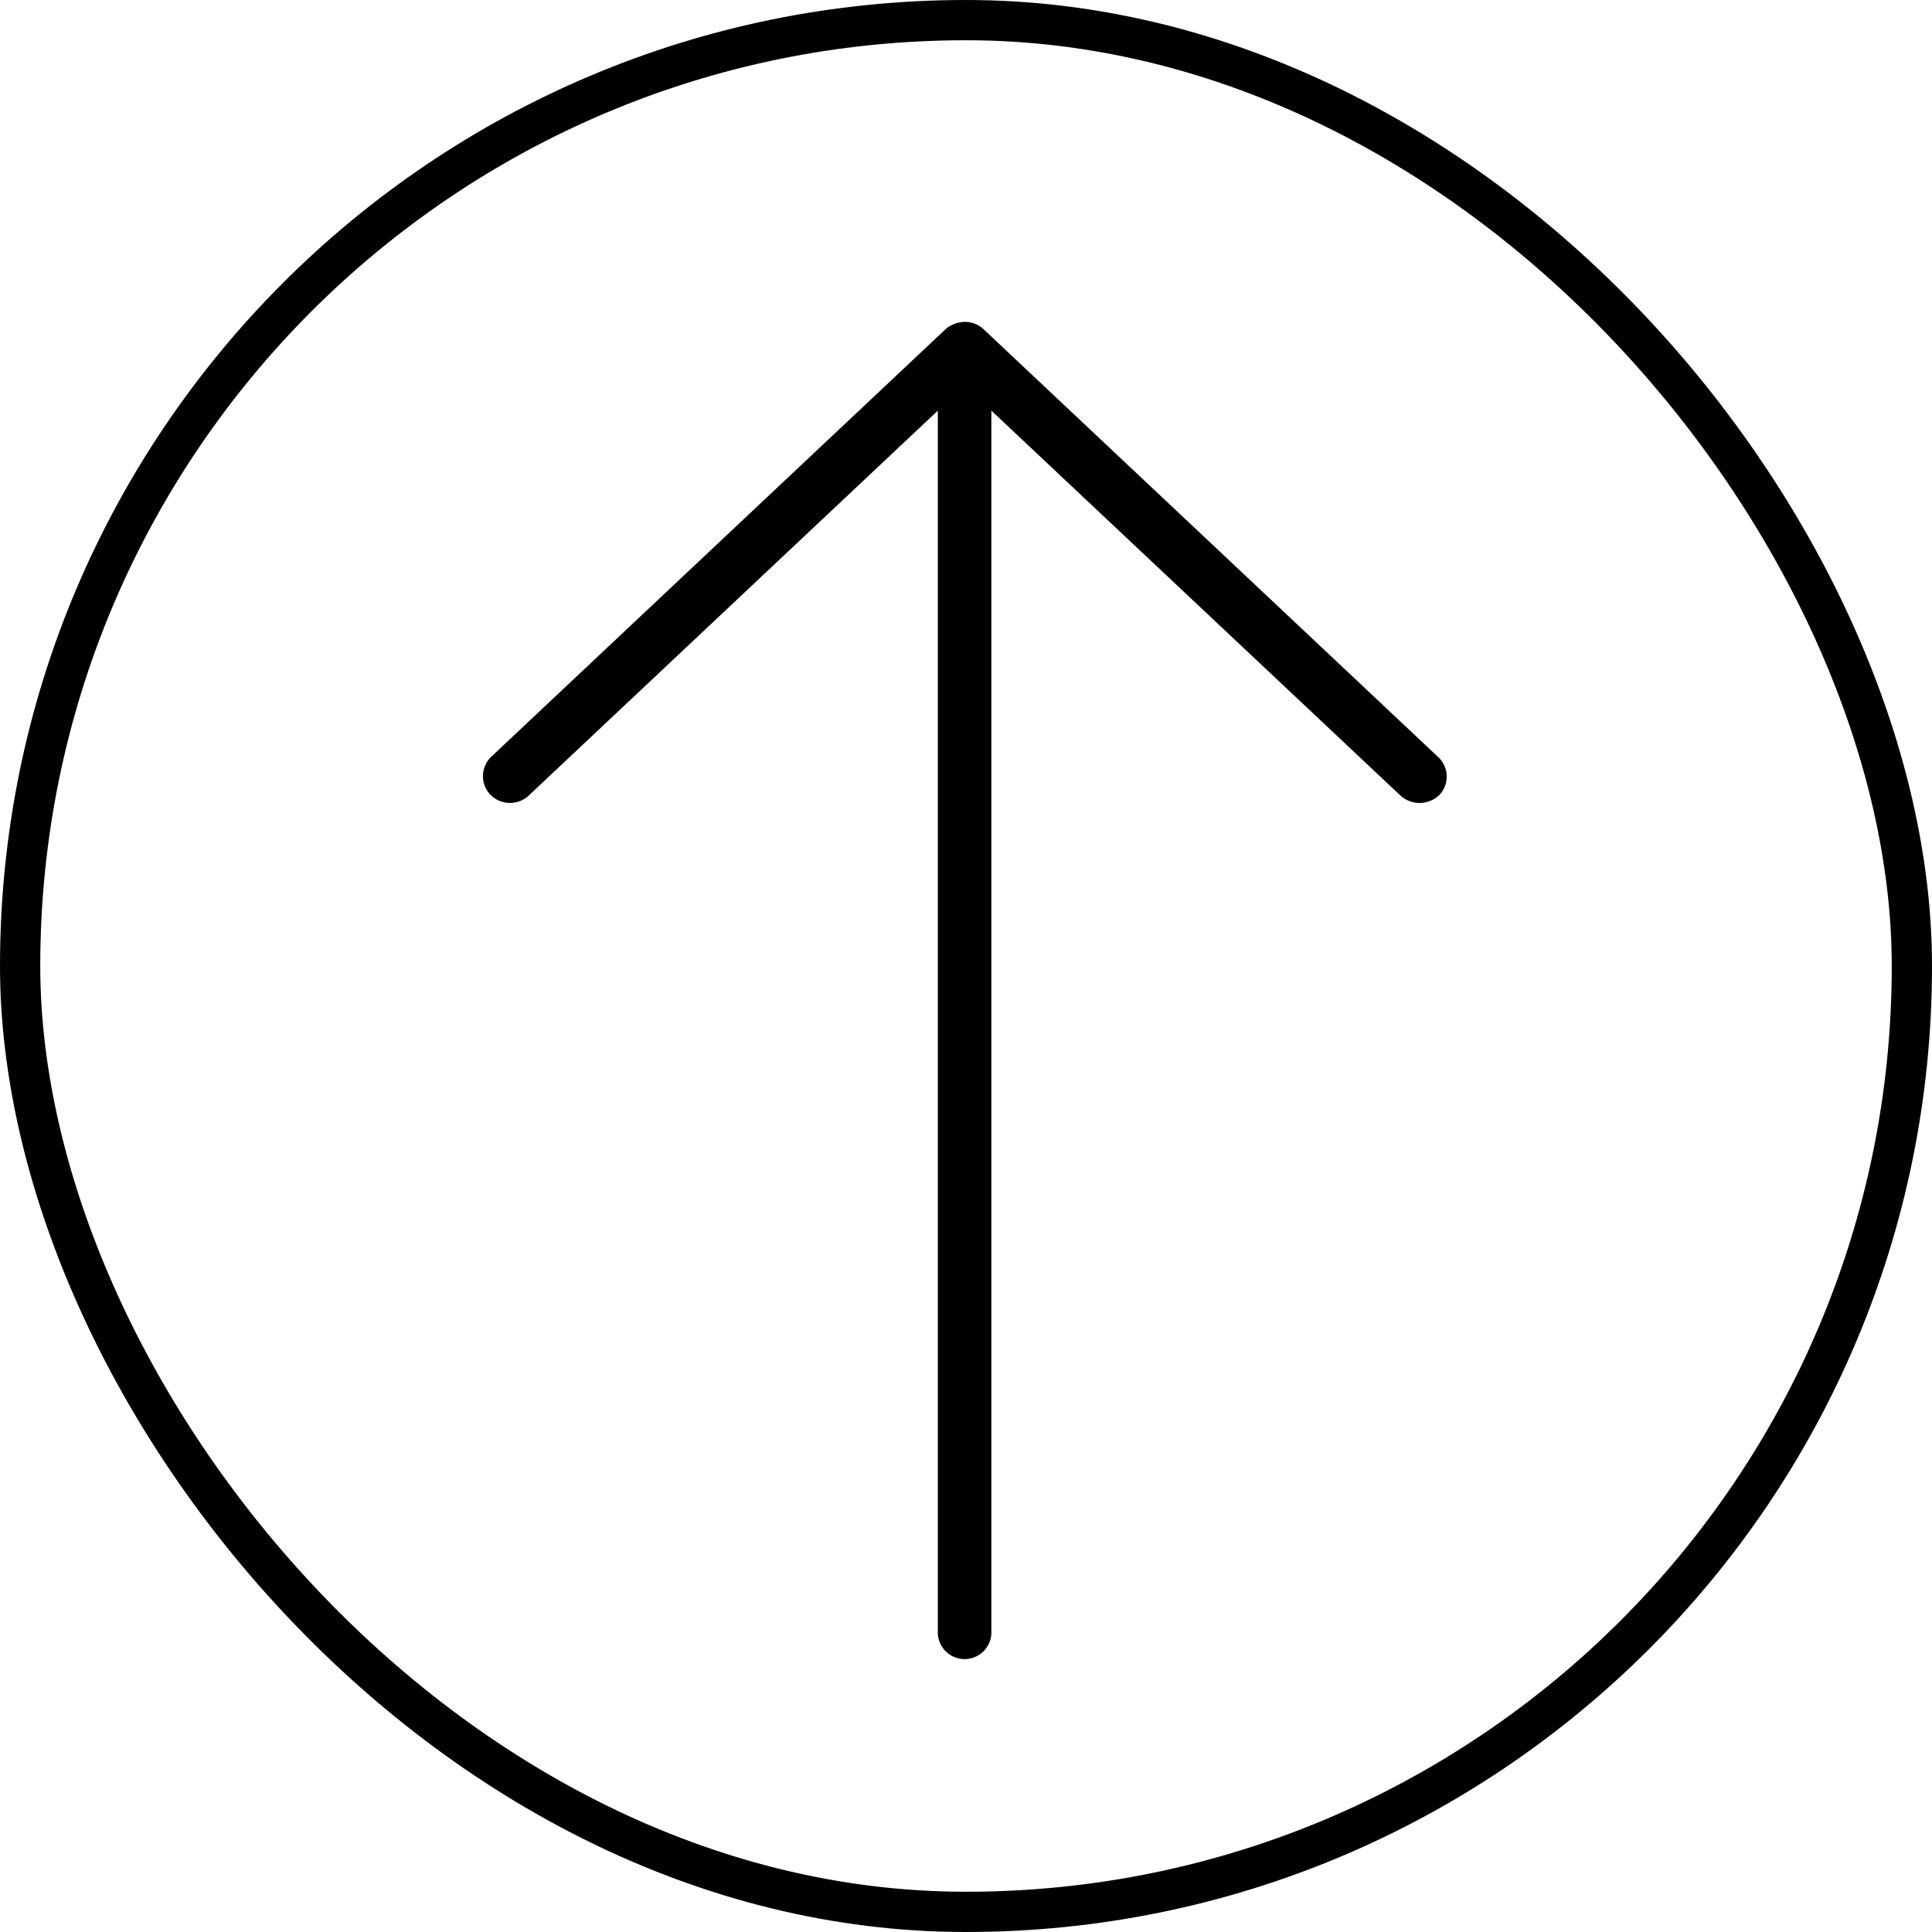
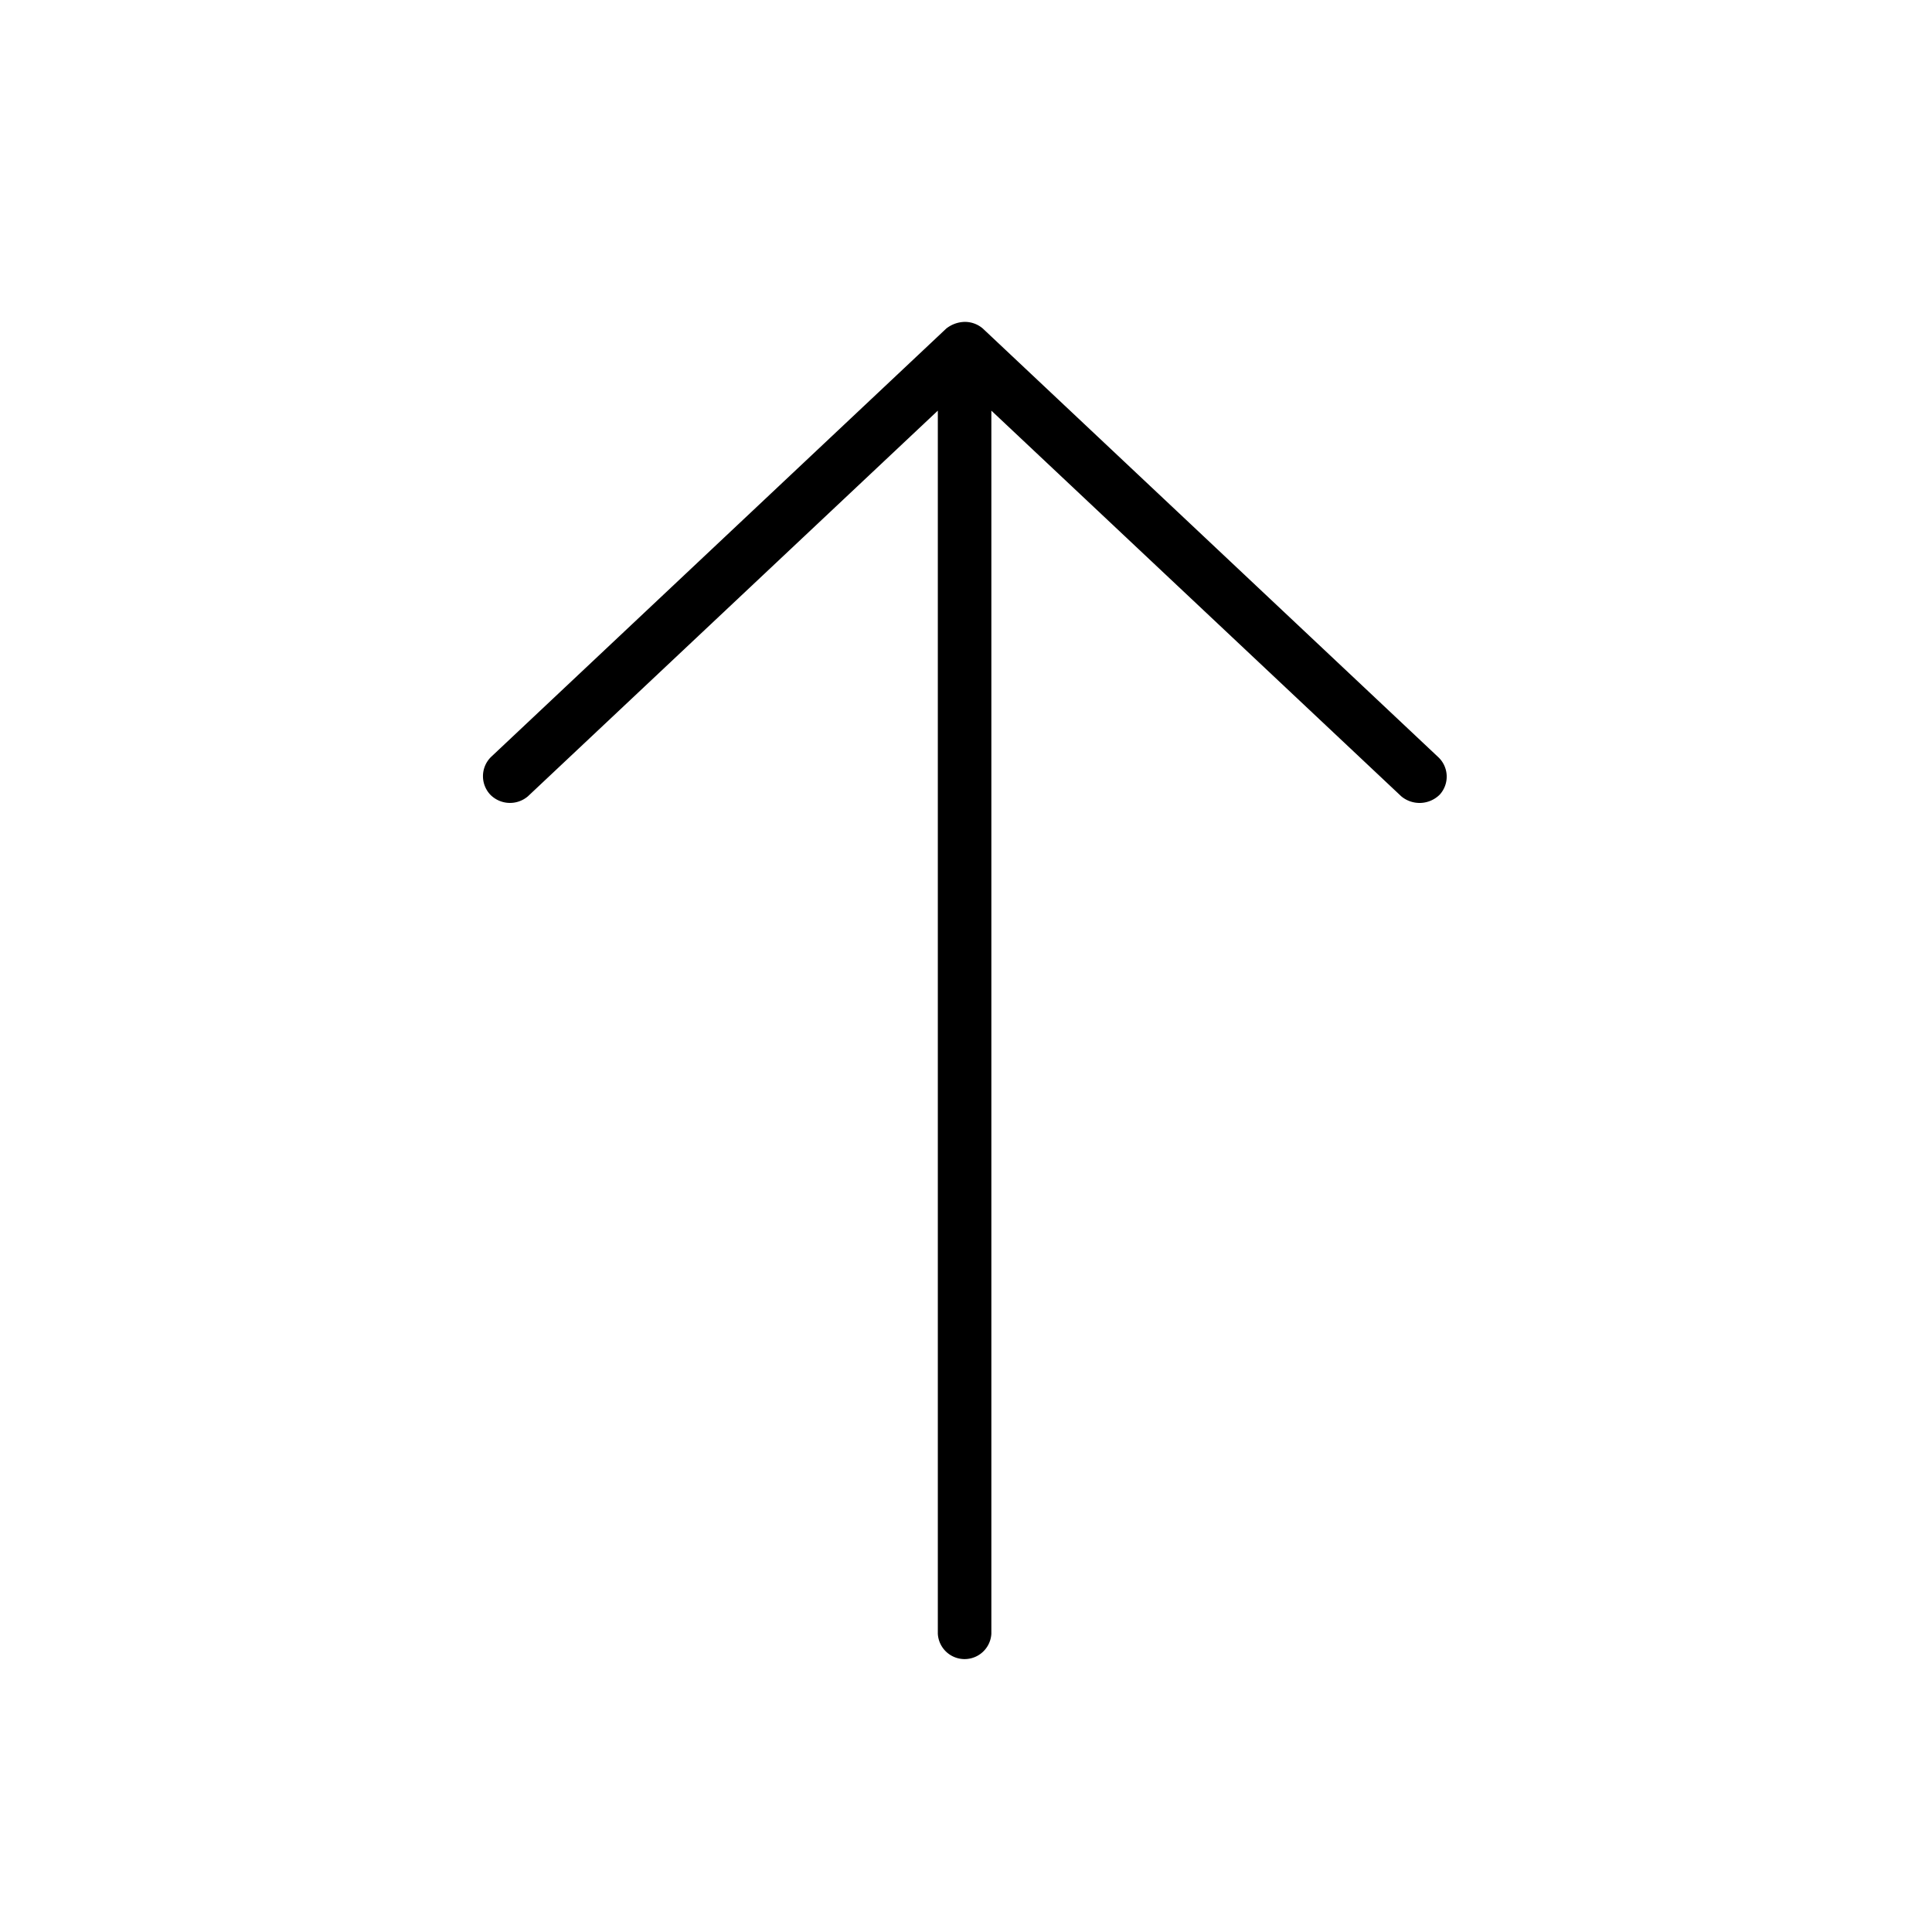
<svg xmlns="http://www.w3.org/2000/svg" id="Component_17_4" data-name="Component 17 – 4" width="24" height="24" viewBox="0 0 24 24">
  <g id="Group_233" data-name="Group 233" transform="translate(-1109 -1519)">
    <path id="Path_2301" data-name="Path 2301" d="M24.627,968.685a.383.383,0,0,0-.218.083l-5.654,5.321a.335.335,0,0,0-.01.468.343.343,0,0,0,.468.021l5.092-4.791v15.194a.333.333,0,0,0,.665,0V969.787l5.092,4.791a.355.355,0,0,0,.478-.021.332.332,0,0,0-.021-.468l-5.654-5.321a.341.341,0,0,0-.239-.083Z" transform="translate(1096.345 554.314)" />
    <g id="Rectangle_494" data-name="Rectangle 494" transform="translate(1109 1519)" fill="none" stroke="#000" stroke-linecap="round" stroke-width="0.5">
      <rect width="24" height="24" rx="12" stroke="none" />
-       <rect x="0.25" y="0.25" width="23.5" height="23.5" rx="11.75" fill="none" />
    </g>
  </g>
</svg>